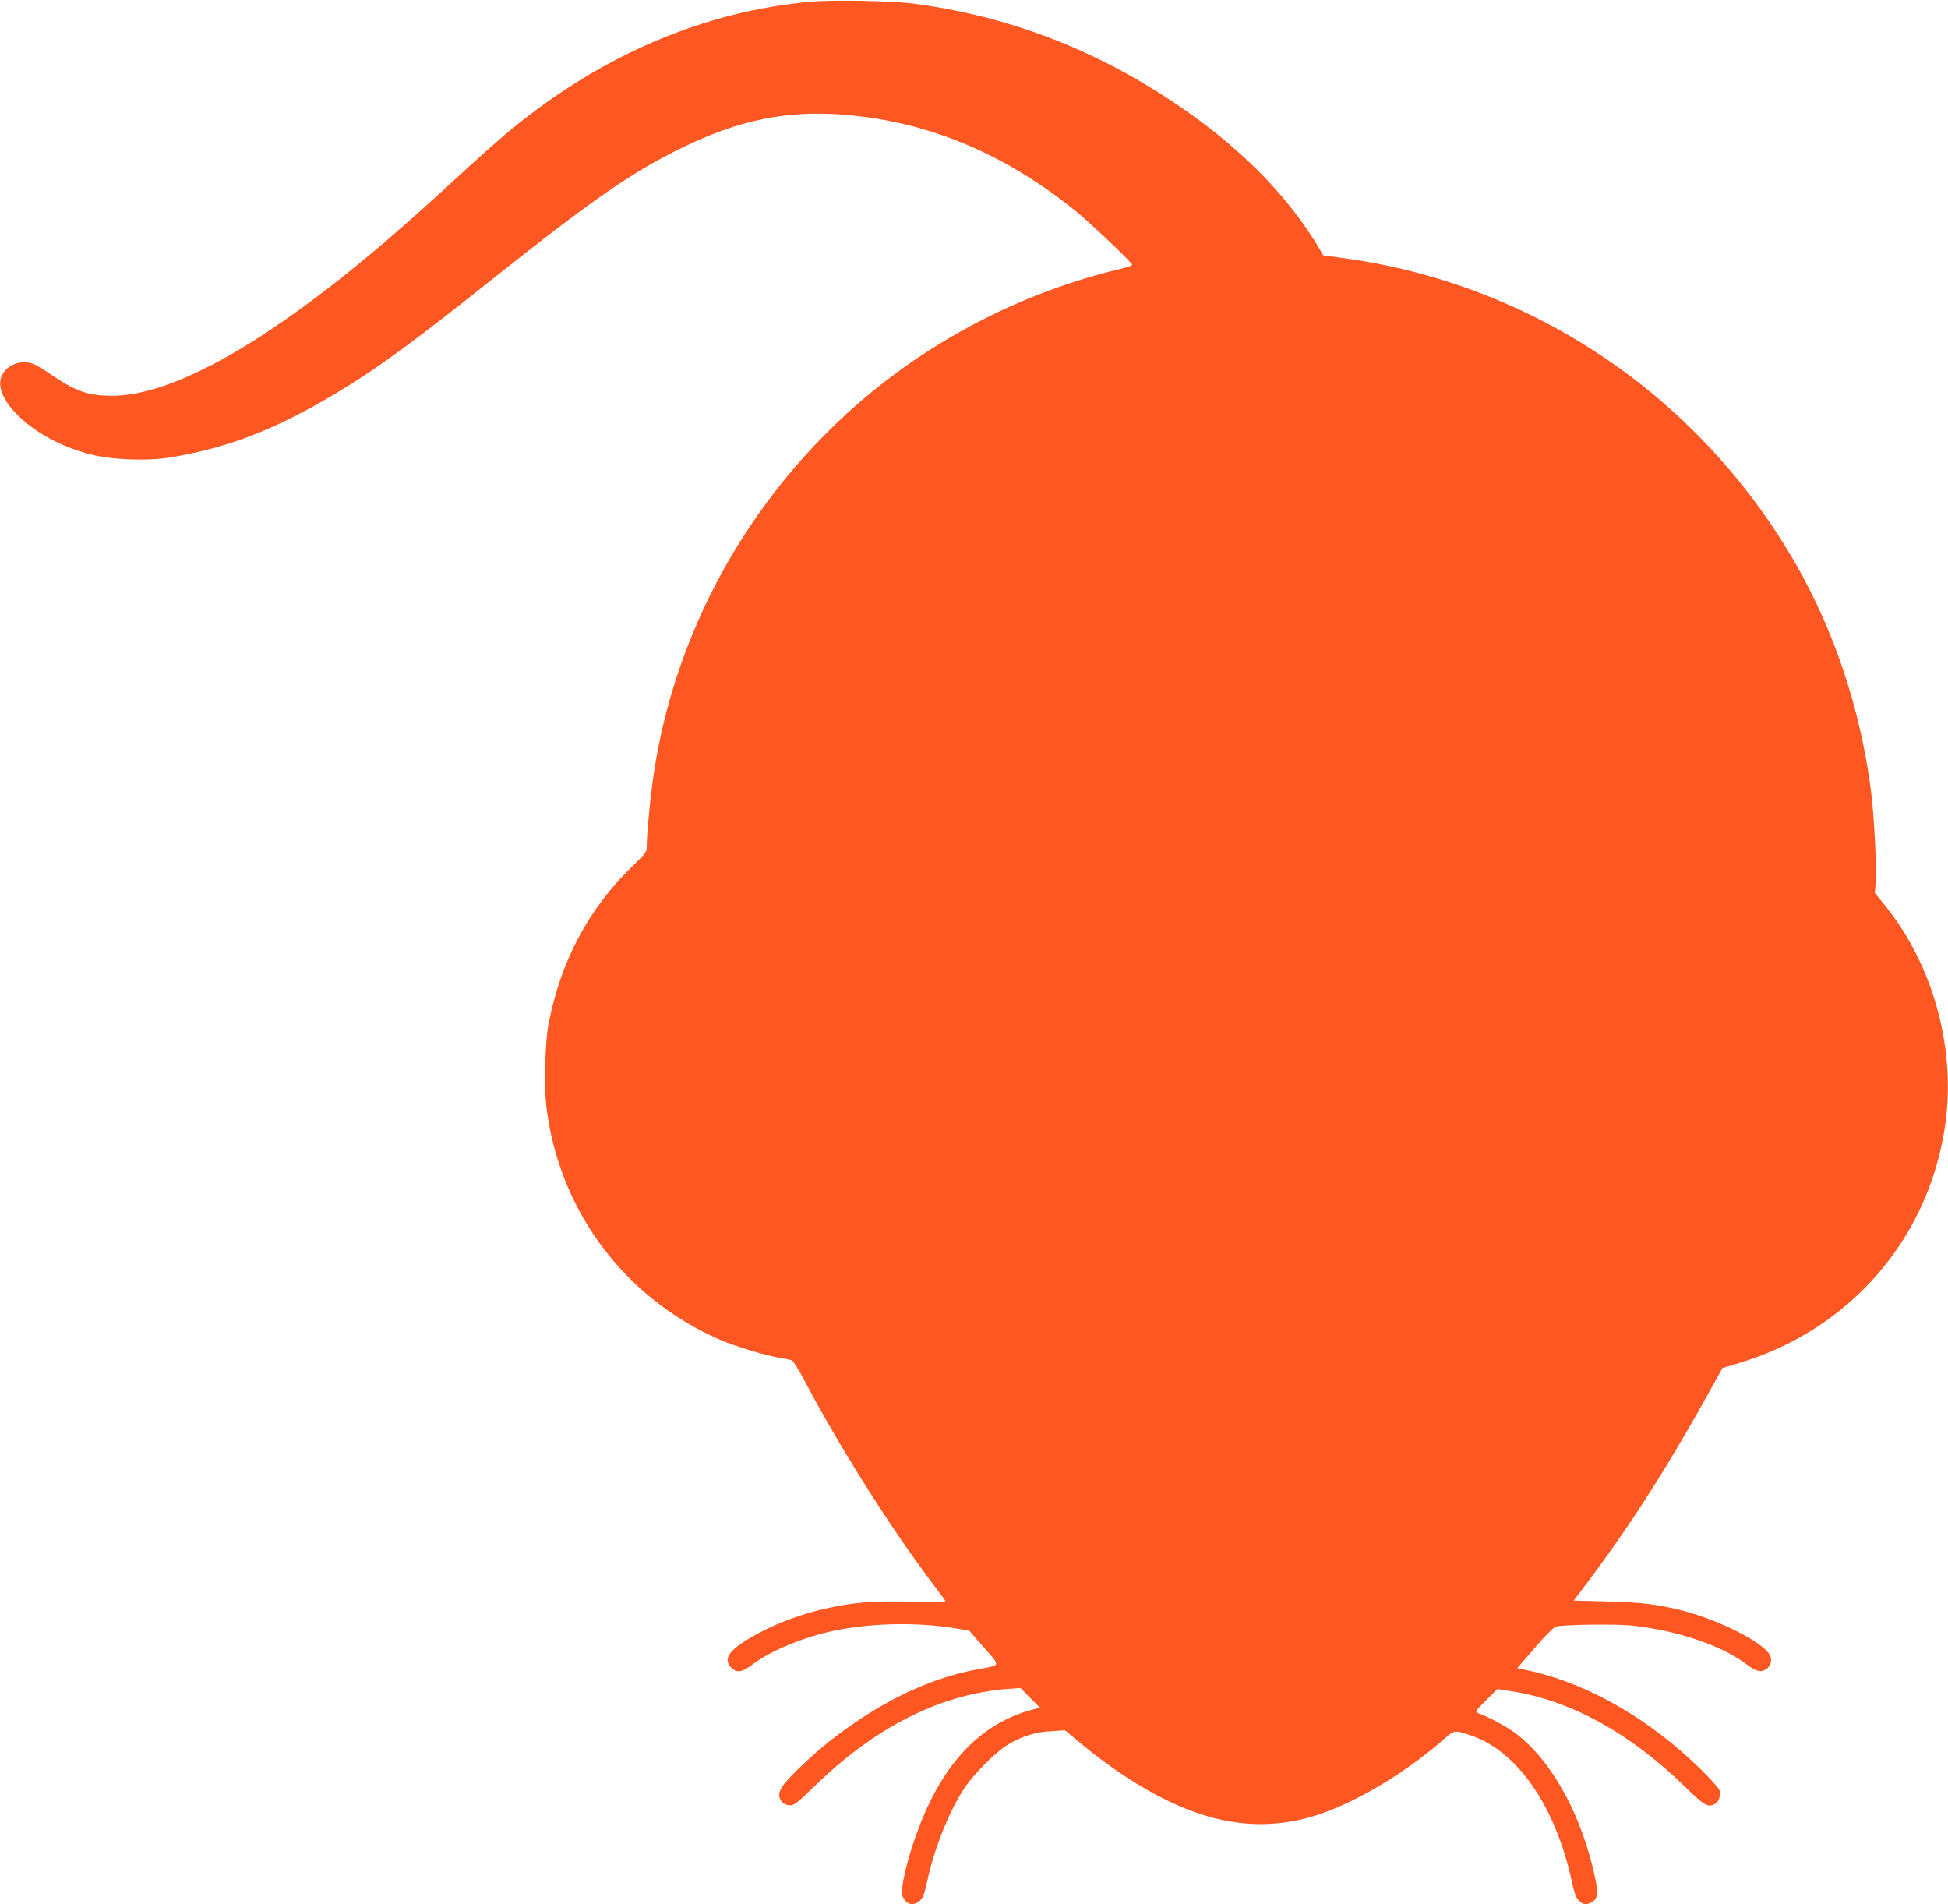
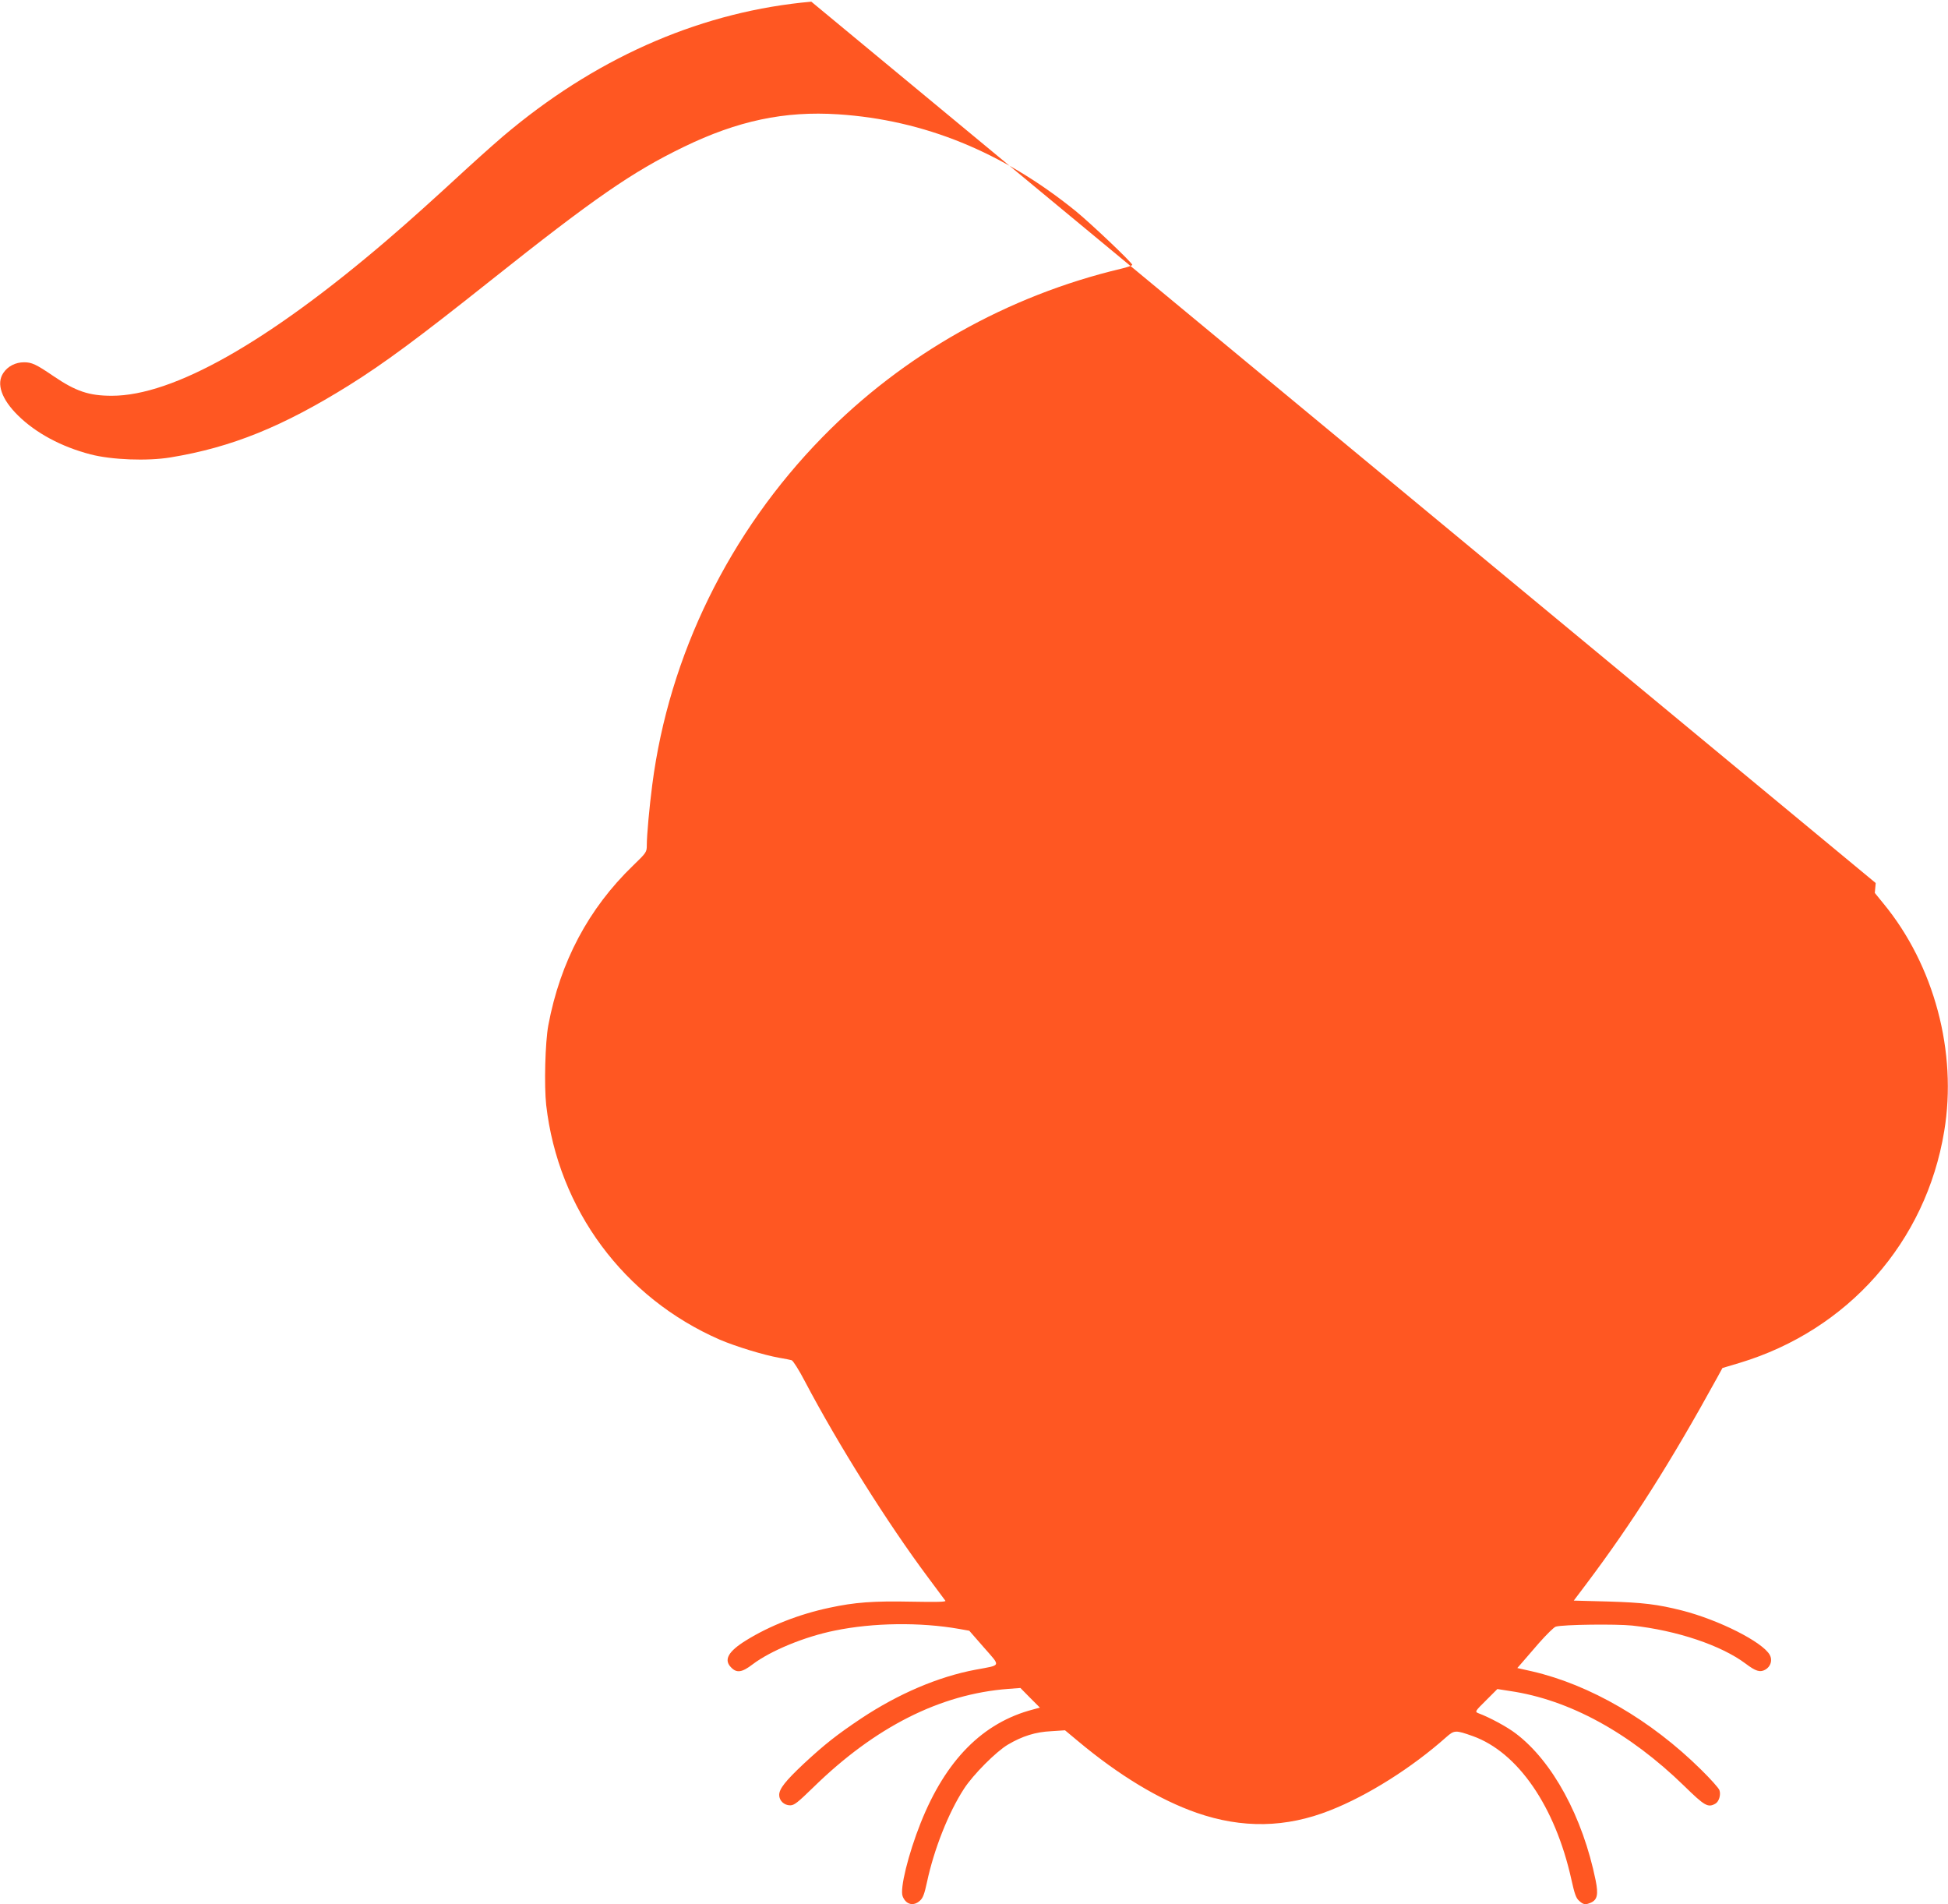
<svg xmlns="http://www.w3.org/2000/svg" version="1.0" width="1280pt" height="1251pt" viewBox="0 0 1280 1251" preserveAspectRatio="xMidYMid meet">
  <g transform="translate(0,1251) scale(0.1,-0.1)" fill="#ff5722" stroke="none">
-     <path d="M5331 12499 c-701 -62 -1373 -348 -1970 -838 -58 -46 -188 -162 -290 -255 -241 -222 -368 -336 -526 -472 -786 -673 -1407 -1024 -1810 -1024 -150 0 -236 29 -382 128 -116 79 -144 92 -195 92 -56 0 -107 -26 -136 -70 -48 -70 -12 -173 97 -280 117 -115 284 -205 476 -255 139 -36 373 -45 525 -20 402 66 737 202 1172 473 232 145 454 309 928 686 684 544 935 717 1271 880 356 173 664 238 1017 215 564 -37 1079 -247 1557 -633 100 -81 375 -342 375 -356 0 -4 -33 -16 -72 -25 -746 -177 -1432 -563 -1964 -1107 -612 -625 -1008 -1433 -1118 -2283 -19 -145 -36 -333 -36 -397 0 -46 -2 -49 -91 -135 -292 -282 -478 -632 -556 -1048 -21 -113 -28 -397 -14 -525 79 -685 510 -1266 1141 -1541 103 -44 288 -101 391 -119 35 -6 72 -13 81 -16 9 -3 48 -64 86 -137 220 -418 546 -936 808 -1287 60 -80 112 -150 116 -156 5 -8 -60 -9 -225 -6 -248 5 -371 -4 -537 -40 -199 -42 -394 -119 -547 -214 -120 -74 -149 -129 -98 -179 36 -37 71 -32 140 21 119 90 342 182 540 222 252 52 561 56 817 11 l67 -12 97 -111 c111 -127 116 -113 -56 -145 -245 -46 -507 -158 -751 -320 -160 -107 -239 -169 -378 -298 -119 -112 -161 -164 -161 -205 0 -37 32 -68 72 -68 27 0 49 18 152 118 406 397 834 613 1281 647 l80 6 64 -65 64 -64 -44 -12 c-331 -86 -575 -332 -740 -747 -81 -204 -137 -431 -118 -480 21 -55 71 -68 113 -30 20 17 30 43 47 122 46 216 141 457 244 615 60 92 210 243 288 289 95 56 181 83 284 88 l91 6 84 -70 c270 -226 537 -387 781 -472 299 -104 587 -99 877 16 247 97 537 280 762 480 54 48 62 48 175 8 297 -106 542 -463 648 -941 21 -95 31 -124 51 -141 28 -26 42 -28 78 -12 42 19 49 54 31 145 -85 418 -284 784 -525 966 -56 43 -172 106 -248 134 -21 9 -19 13 52 83 l75 75 83 -13 c389 -57 784 -273 1144 -623 135 -132 156 -144 204 -118 25 13 39 59 28 90 -5 14 -60 75 -121 135 -329 325 -729 557 -1109 645 l-98 22 28 32 c15 17 67 77 115 133 49 55 98 104 110 107 49 14 395 18 502 7 294 -32 585 -130 745 -250 66 -50 95 -59 129 -40 36 20 49 63 30 97 -47 85 -334 230 -577 292 -162 41 -257 52 -484 59 l-227 6 83 110 c302 402 551 794 859 1354 l35 64 114 34 c711 215 1223 794 1343 1521 87 520 -66 1092 -399 1496 l-57 70 6 65 c8 81 -11 456 -31 606 -70 537 -240 1048 -497 1495 -321 558 -773 1037 -1307 1385 -516 336 -1094 548 -1705 625 -49 6 -90 12 -91 13 -237 424 -643 811 -1184 1132 -467 277 -970 451 -1505 521 -137 18 -535 26 -674 13z" />
+     <path d="M5331 12499 c-701 -62 -1373 -348 -1970 -838 -58 -46 -188 -162 -290 -255 -241 -222 -368 -336 -526 -472 -786 -673 -1407 -1024 -1810 -1024 -150 0 -236 29 -382 128 -116 79 -144 92 -195 92 -56 0 -107 -26 -136 -70 -48 -70 -12 -173 97 -280 117 -115 284 -205 476 -255 139 -36 373 -45 525 -20 402 66 737 202 1172 473 232 145 454 309 928 686 684 544 935 717 1271 880 356 173 664 238 1017 215 564 -37 1079 -247 1557 -633 100 -81 375 -342 375 -356 0 -4 -33 -16 -72 -25 -746 -177 -1432 -563 -1964 -1107 -612 -625 -1008 -1433 -1118 -2283 -19 -145 -36 -333 -36 -397 0 -46 -2 -49 -91 -135 -292 -282 -478 -632 -556 -1048 -21 -113 -28 -397 -14 -525 79 -685 510 -1266 1141 -1541 103 -44 288 -101 391 -119 35 -6 72 -13 81 -16 9 -3 48 -64 86 -137 220 -418 546 -936 808 -1287 60 -80 112 -150 116 -156 5 -8 -60 -9 -225 -6 -248 5 -371 -4 -537 -40 -199 -42 -394 -119 -547 -214 -120 -74 -149 -129 -98 -179 36 -37 71 -32 140 21 119 90 342 182 540 222 252 52 561 56 817 11 l67 -12 97 -111 c111 -127 116 -113 -56 -145 -245 -46 -507 -158 -751 -320 -160 -107 -239 -169 -378 -298 -119 -112 -161 -164 -161 -205 0 -37 32 -68 72 -68 27 0 49 18 152 118 406 397 834 613 1281 647 l80 6 64 -65 64 -64 -44 -12 c-331 -86 -575 -332 -740 -747 -81 -204 -137 -431 -118 -480 21 -55 71 -68 113 -30 20 17 30 43 47 122 46 216 141 457 244 615 60 92 210 243 288 289 95 56 181 83 284 88 l91 6 84 -70 c270 -226 537 -387 781 -472 299 -104 587 -99 877 16 247 97 537 280 762 480 54 48 62 48 175 8 297 -106 542 -463 648 -941 21 -95 31 -124 51 -141 28 -26 42 -28 78 -12 42 19 49 54 31 145 -85 418 -284 784 -525 966 -56 43 -172 106 -248 134 -21 9 -19 13 52 83 l75 75 83 -13 c389 -57 784 -273 1144 -623 135 -132 156 -144 204 -118 25 13 39 59 28 90 -5 14 -60 75 -121 135 -329 325 -729 557 -1109 645 l-98 22 28 32 c15 17 67 77 115 133 49 55 98 104 110 107 49 14 395 18 502 7 294 -32 585 -130 745 -250 66 -50 95 -59 129 -40 36 20 49 63 30 97 -47 85 -334 230 -577 292 -162 41 -257 52 -484 59 l-227 6 83 110 c302 402 551 794 859 1354 l35 64 114 34 c711 215 1223 794 1343 1521 87 520 -66 1092 -399 1496 l-57 70 6 65 z" />
  </g>
</svg>